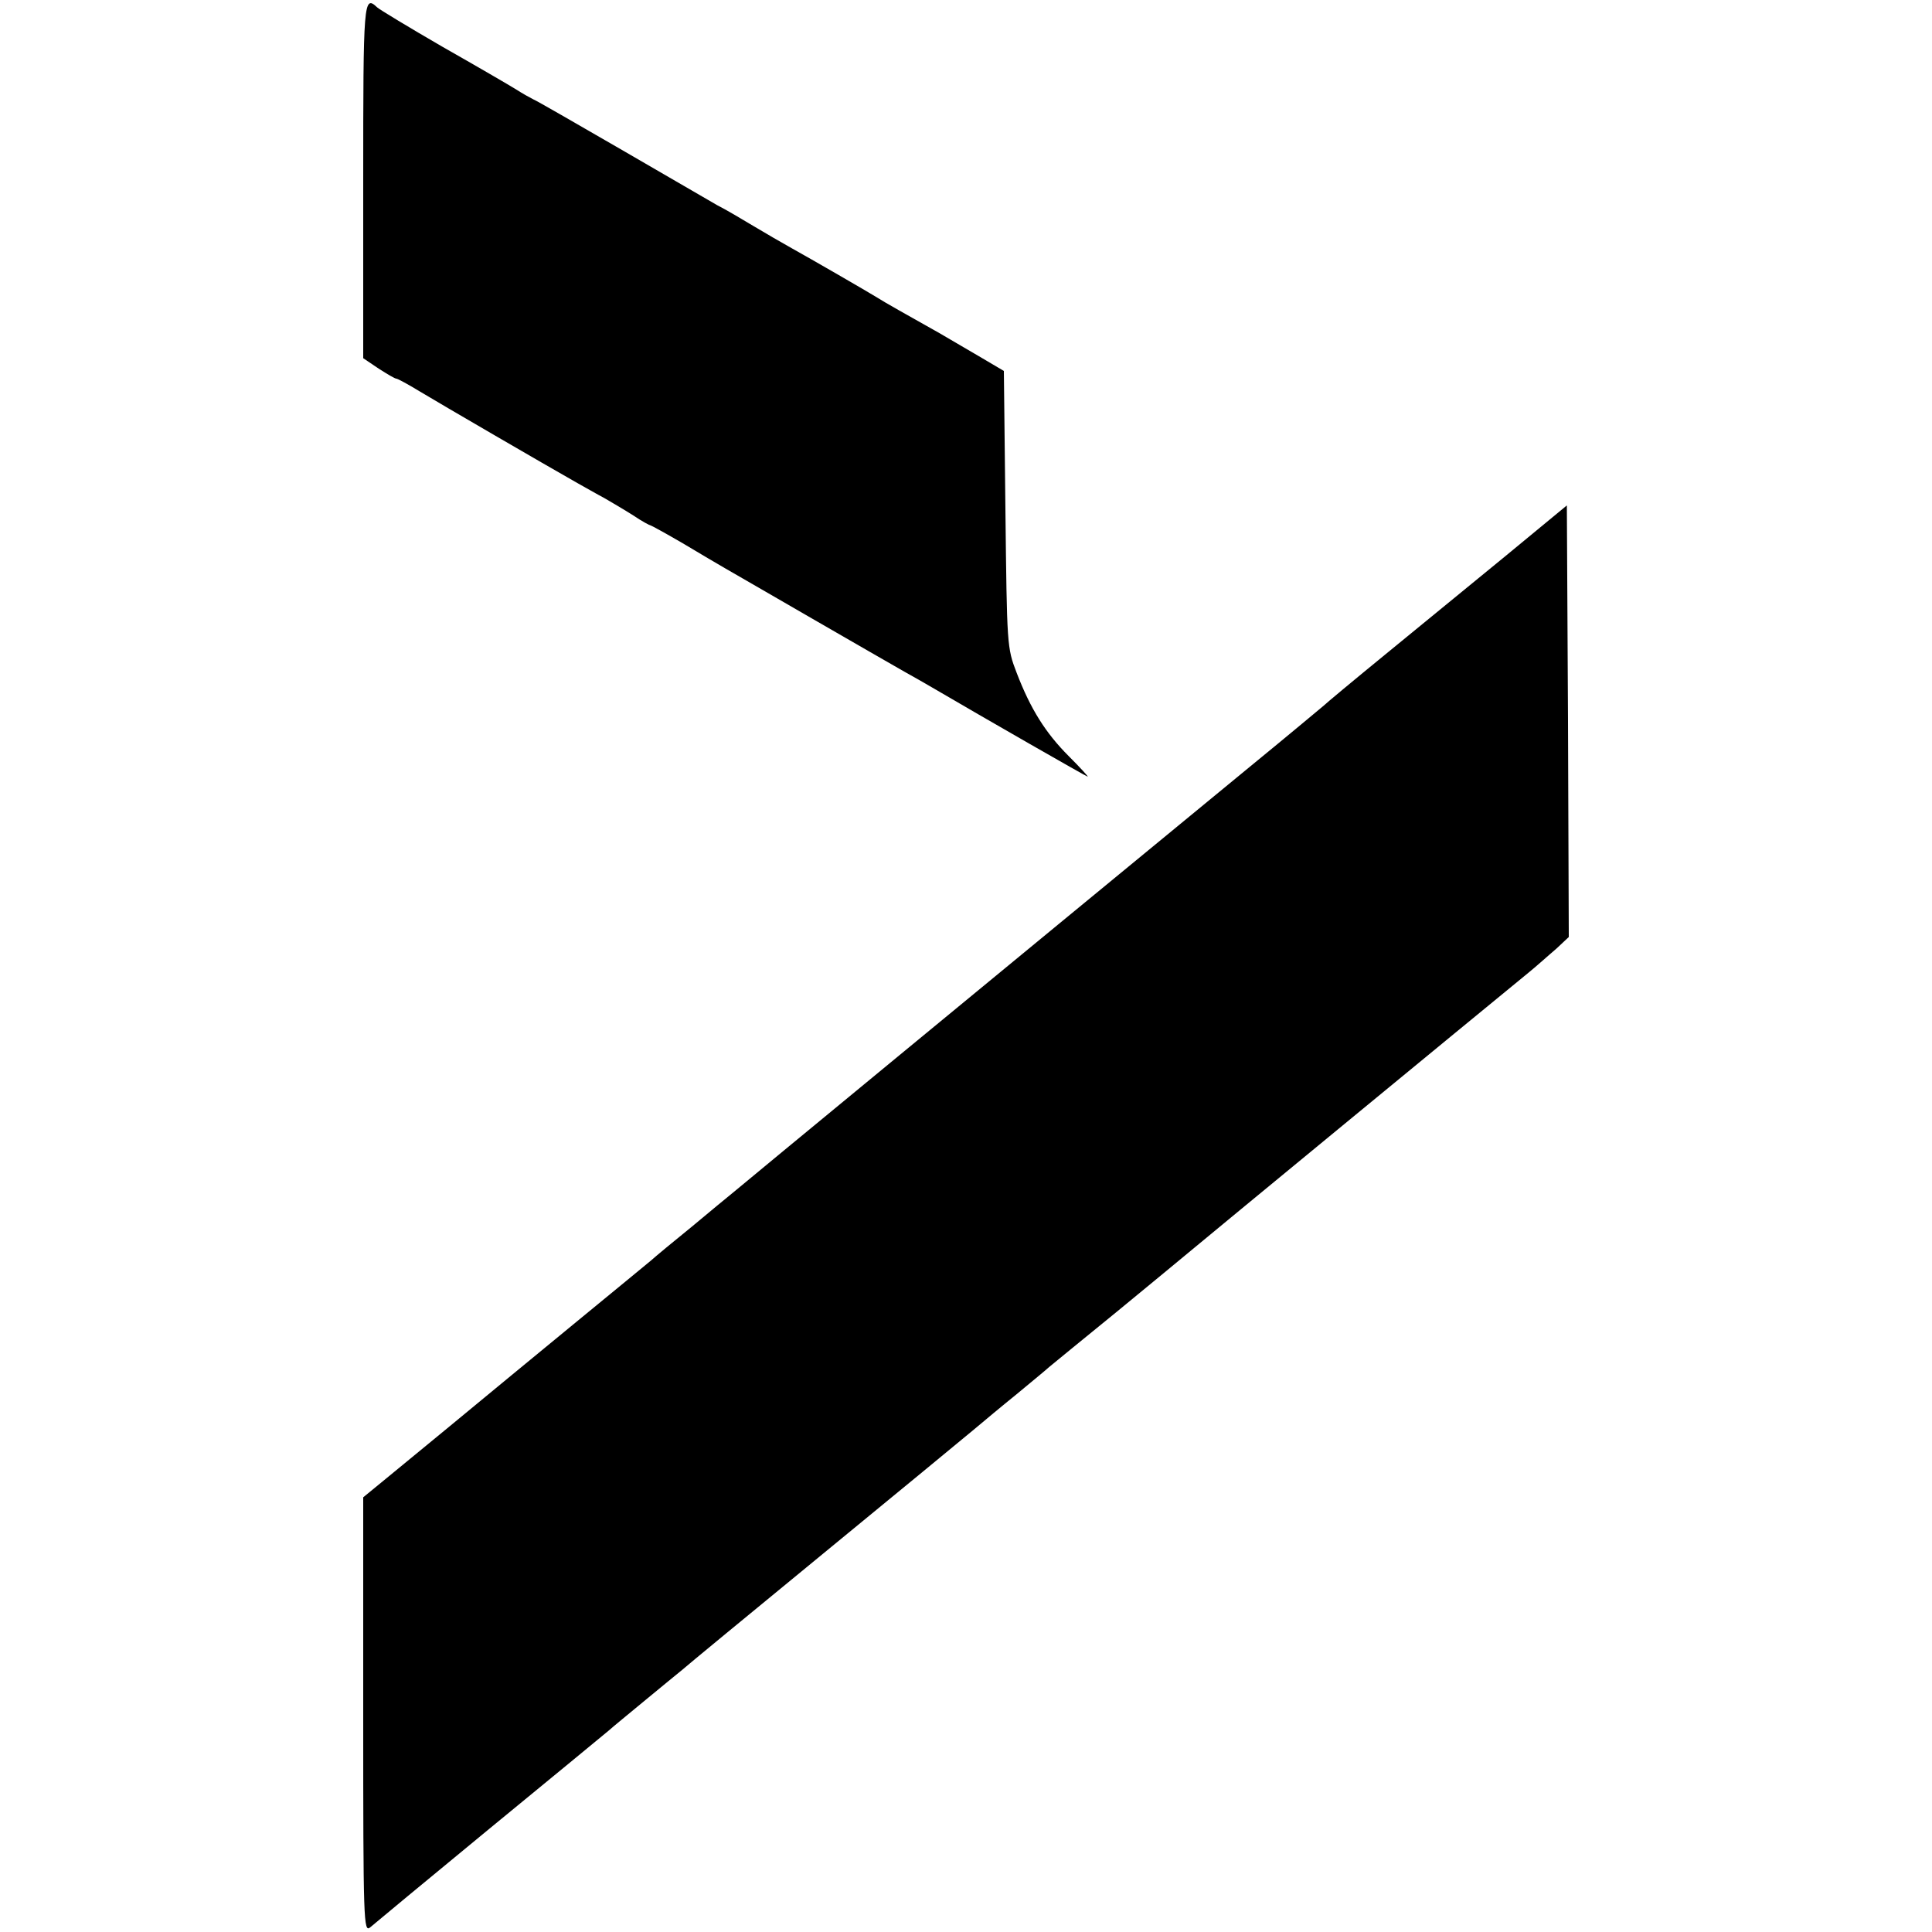
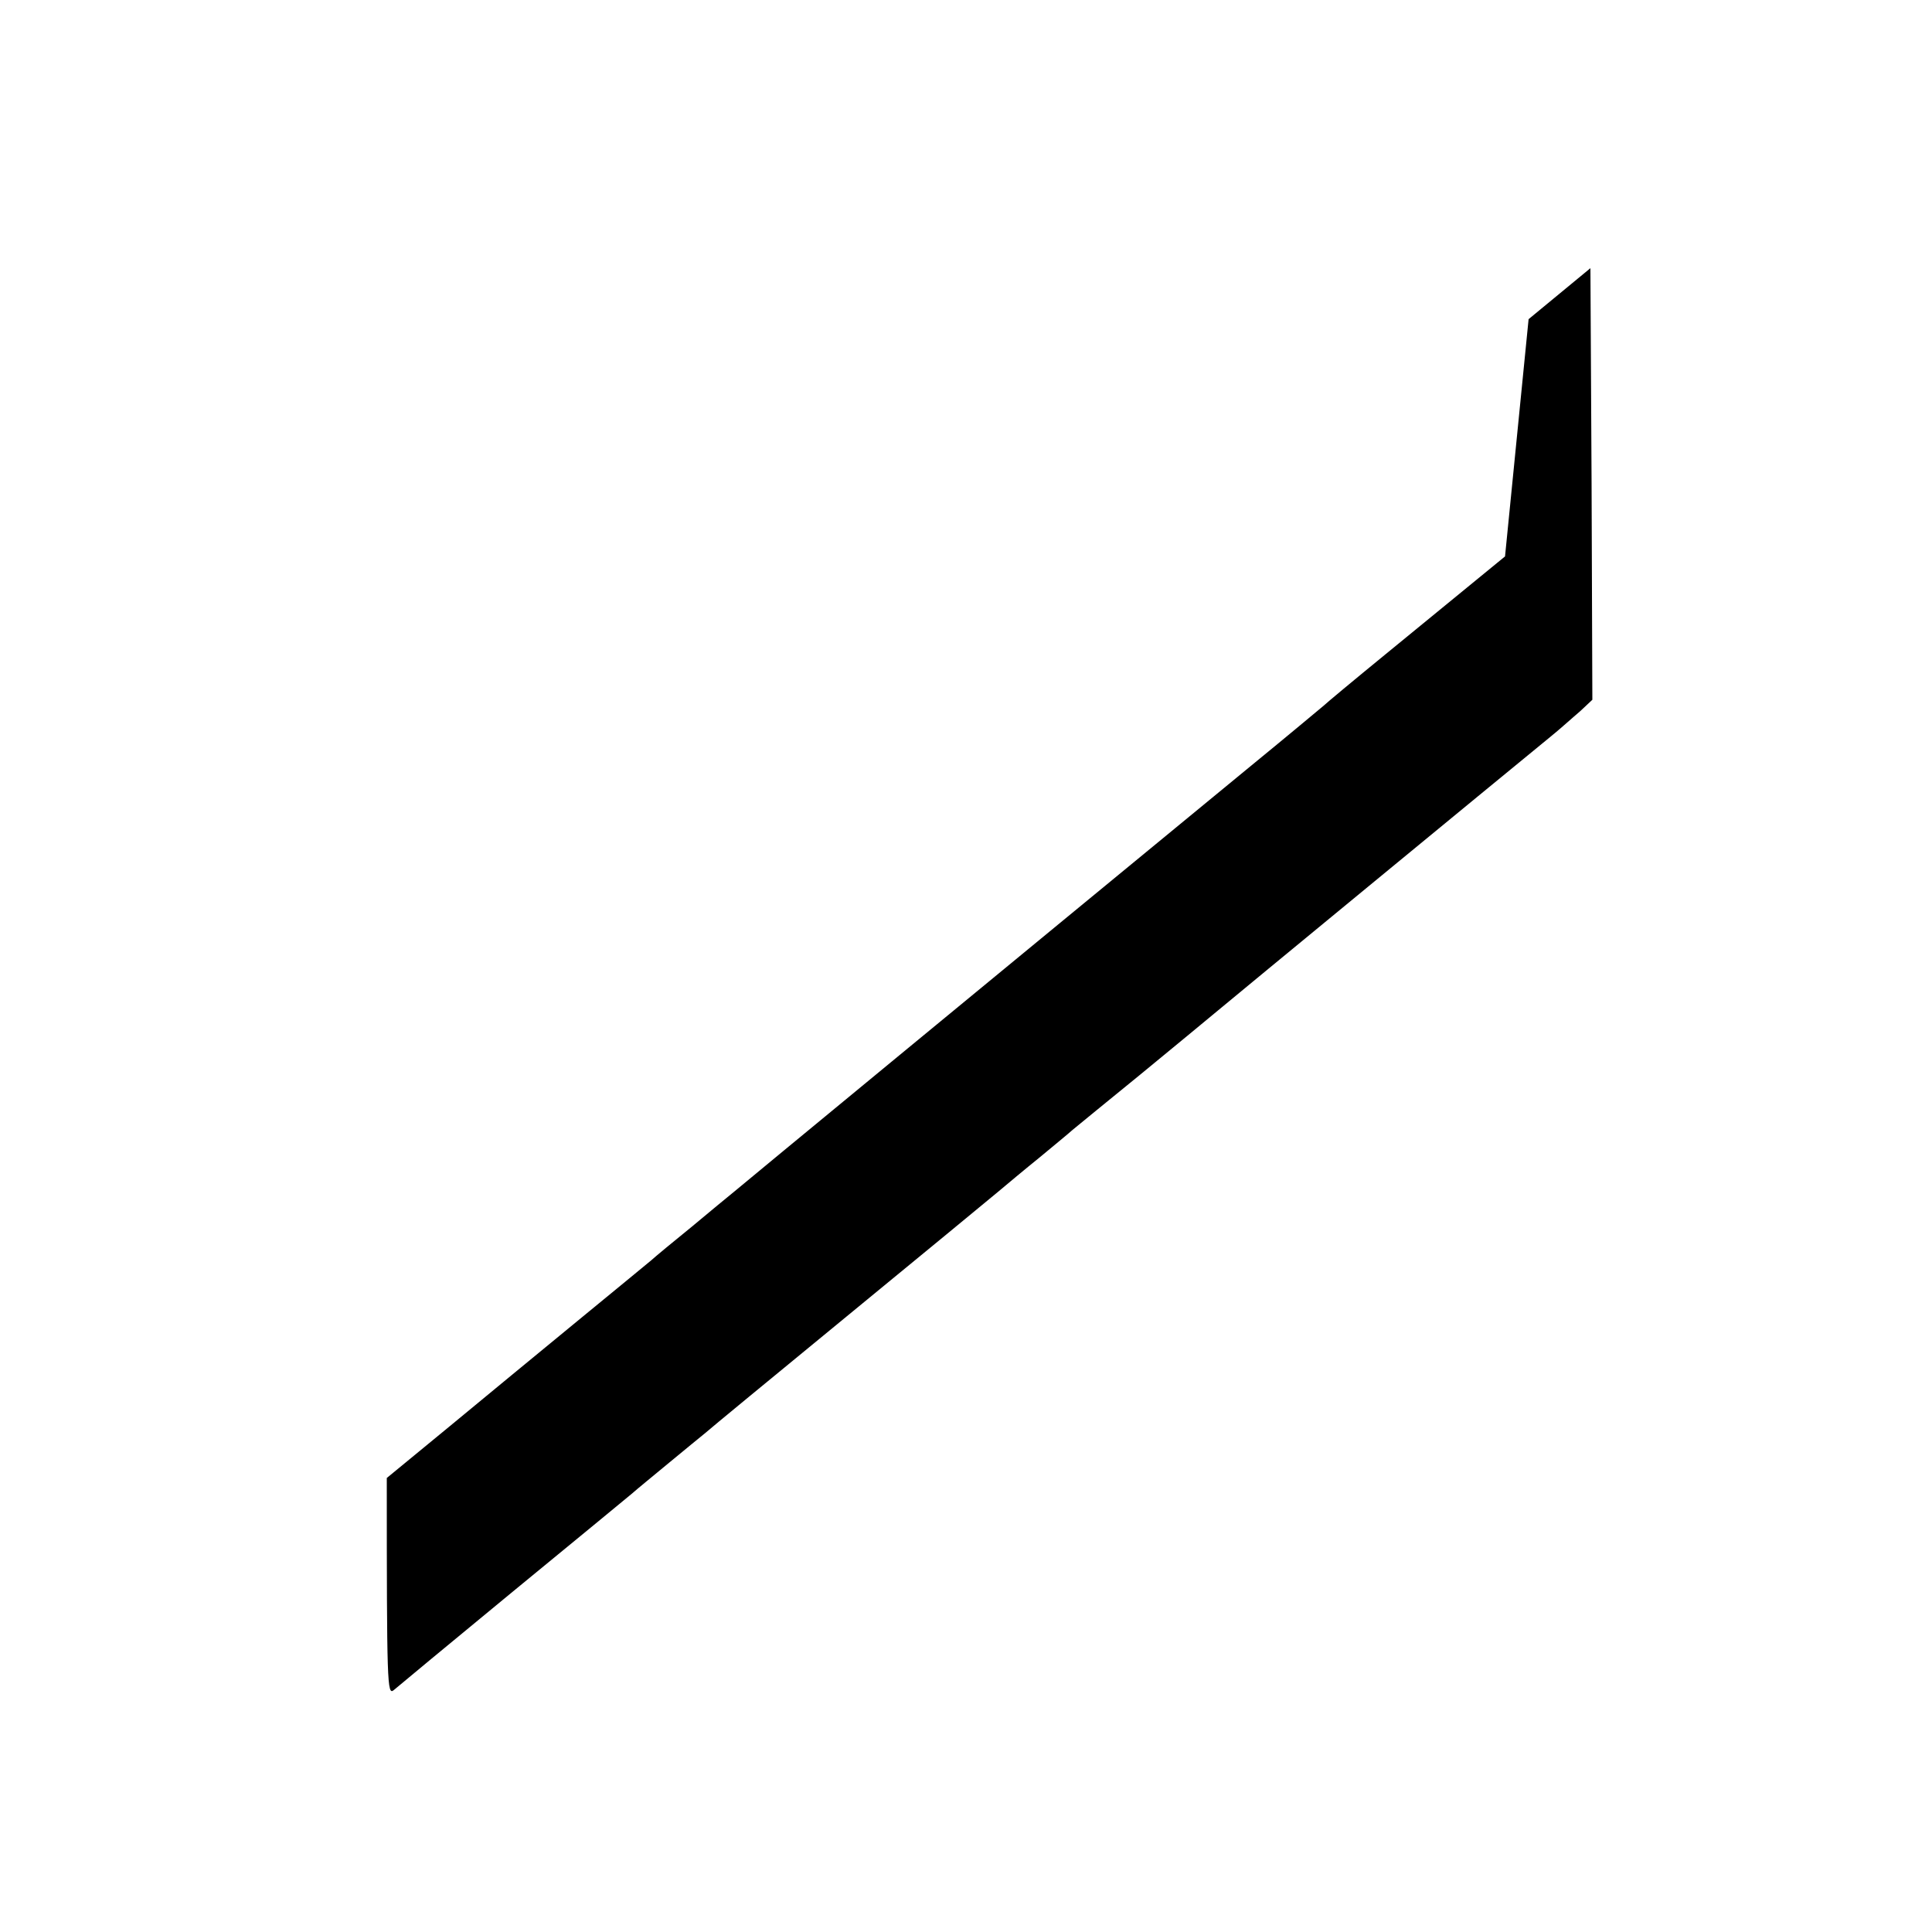
<svg xmlns="http://www.w3.org/2000/svg" version="1.0" width="500pt" height="500pt" viewBox="0 0 500 500" preserveAspectRatio="xMidYMid meet">
  <g transform="translate(0,500) scale(0.1,-0.1)" fill="#000000" stroke="none">
-     <path d="M940 4531 l0 -458 40 -27 c22 -14 42 -26 46 -26 3 0 31 -15 62 -34 53 -32 323 -189 406 -236 20 -11 51 -29 70 -39 19 -11 53 -31 75 -45 22 -15 43 -26 45 -26 2 0 40 -21 83 -46 43 -26 93 -55 110 -65 18 -10 119 -69 225 -130 106 -61 213 -123 238 -137 25 -14 57 -32 72 -41 140 -82 400 -231 403 -231 2 0 -20 24 -49 53 -60 60 -99 122 -135 216 -25 65 -25 69 -29 423 l-4 358 -61 36 c-34 20 -82 48 -106 62 -80 45 -146 82 -161 92 -26 16 -173 101 -220 127 -25 14 -70 40 -100 58 -30 18 -72 43 -94 54 -21 12 -133 77 -250 145 -116 67 -218 126 -226 129 -8 4 -28 15 -45 26 -16 10 -102 60 -190 110 -88 51 -164 97 -169 102 -35 33 -36 18 -36 -450z" />
-     <path d="M3895 3560 c-88 -72 -227 -186 -309 -253 -82 -67 -154 -127 -160 -133 -6 -5 -92 -77 -191 -158 -664 -546 -1308 -1077 -1335 -1100 -14 -11 -63 -52 -110 -91 -47 -38 -94 -77 -105 -87 -11 -9 -92 -76 -180 -148 -174 -143 -192 -158 -341 -281 -56 -46 -129 -106 -163 -134 l-61 -50 0 -564 c0 -536 1 -563 18 -549 9 8 148 123 307 254 160 131 299 246 310 255 11 10 54 45 95 79 41 34 84 69 95 78 11 10 175 145 365 301 190 156 365 300 390 321 25 21 74 62 110 91 36 30 74 61 85 71 11 9 90 74 175 143 85 70 175 144 200 165 38 32 723 596 860 708 25 20 59 51 78 67 l32 30 -2 559 -3 558 -160 -132z" />
+     <path d="M3895 3560 c-88 -72 -227 -186 -309 -253 -82 -67 -154 -127 -160 -133 -6 -5 -92 -77 -191 -158 -664 -546 -1308 -1077 -1335 -1100 -14 -11 -63 -52 -110 -91 -47 -38 -94 -77 -105 -87 -11 -9 -92 -76 -180 -148 -174 -143 -192 -158 -341 -281 -56 -46 -129 -106 -163 -134 c0 -536 1 -563 18 -549 9 8 148 123 307 254 160 131 299 246 310 255 11 10 54 45 95 79 41 34 84 69 95 78 11 10 175 145 365 301 190 156 365 300 390 321 25 21 74 62 110 91 36 30 74 61 85 71 11 9 90 74 175 143 85 70 175 144 200 165 38 32 723 596 860 708 25 20 59 51 78 67 l32 30 -2 559 -3 558 -160 -132z" />
  </g>
</svg>